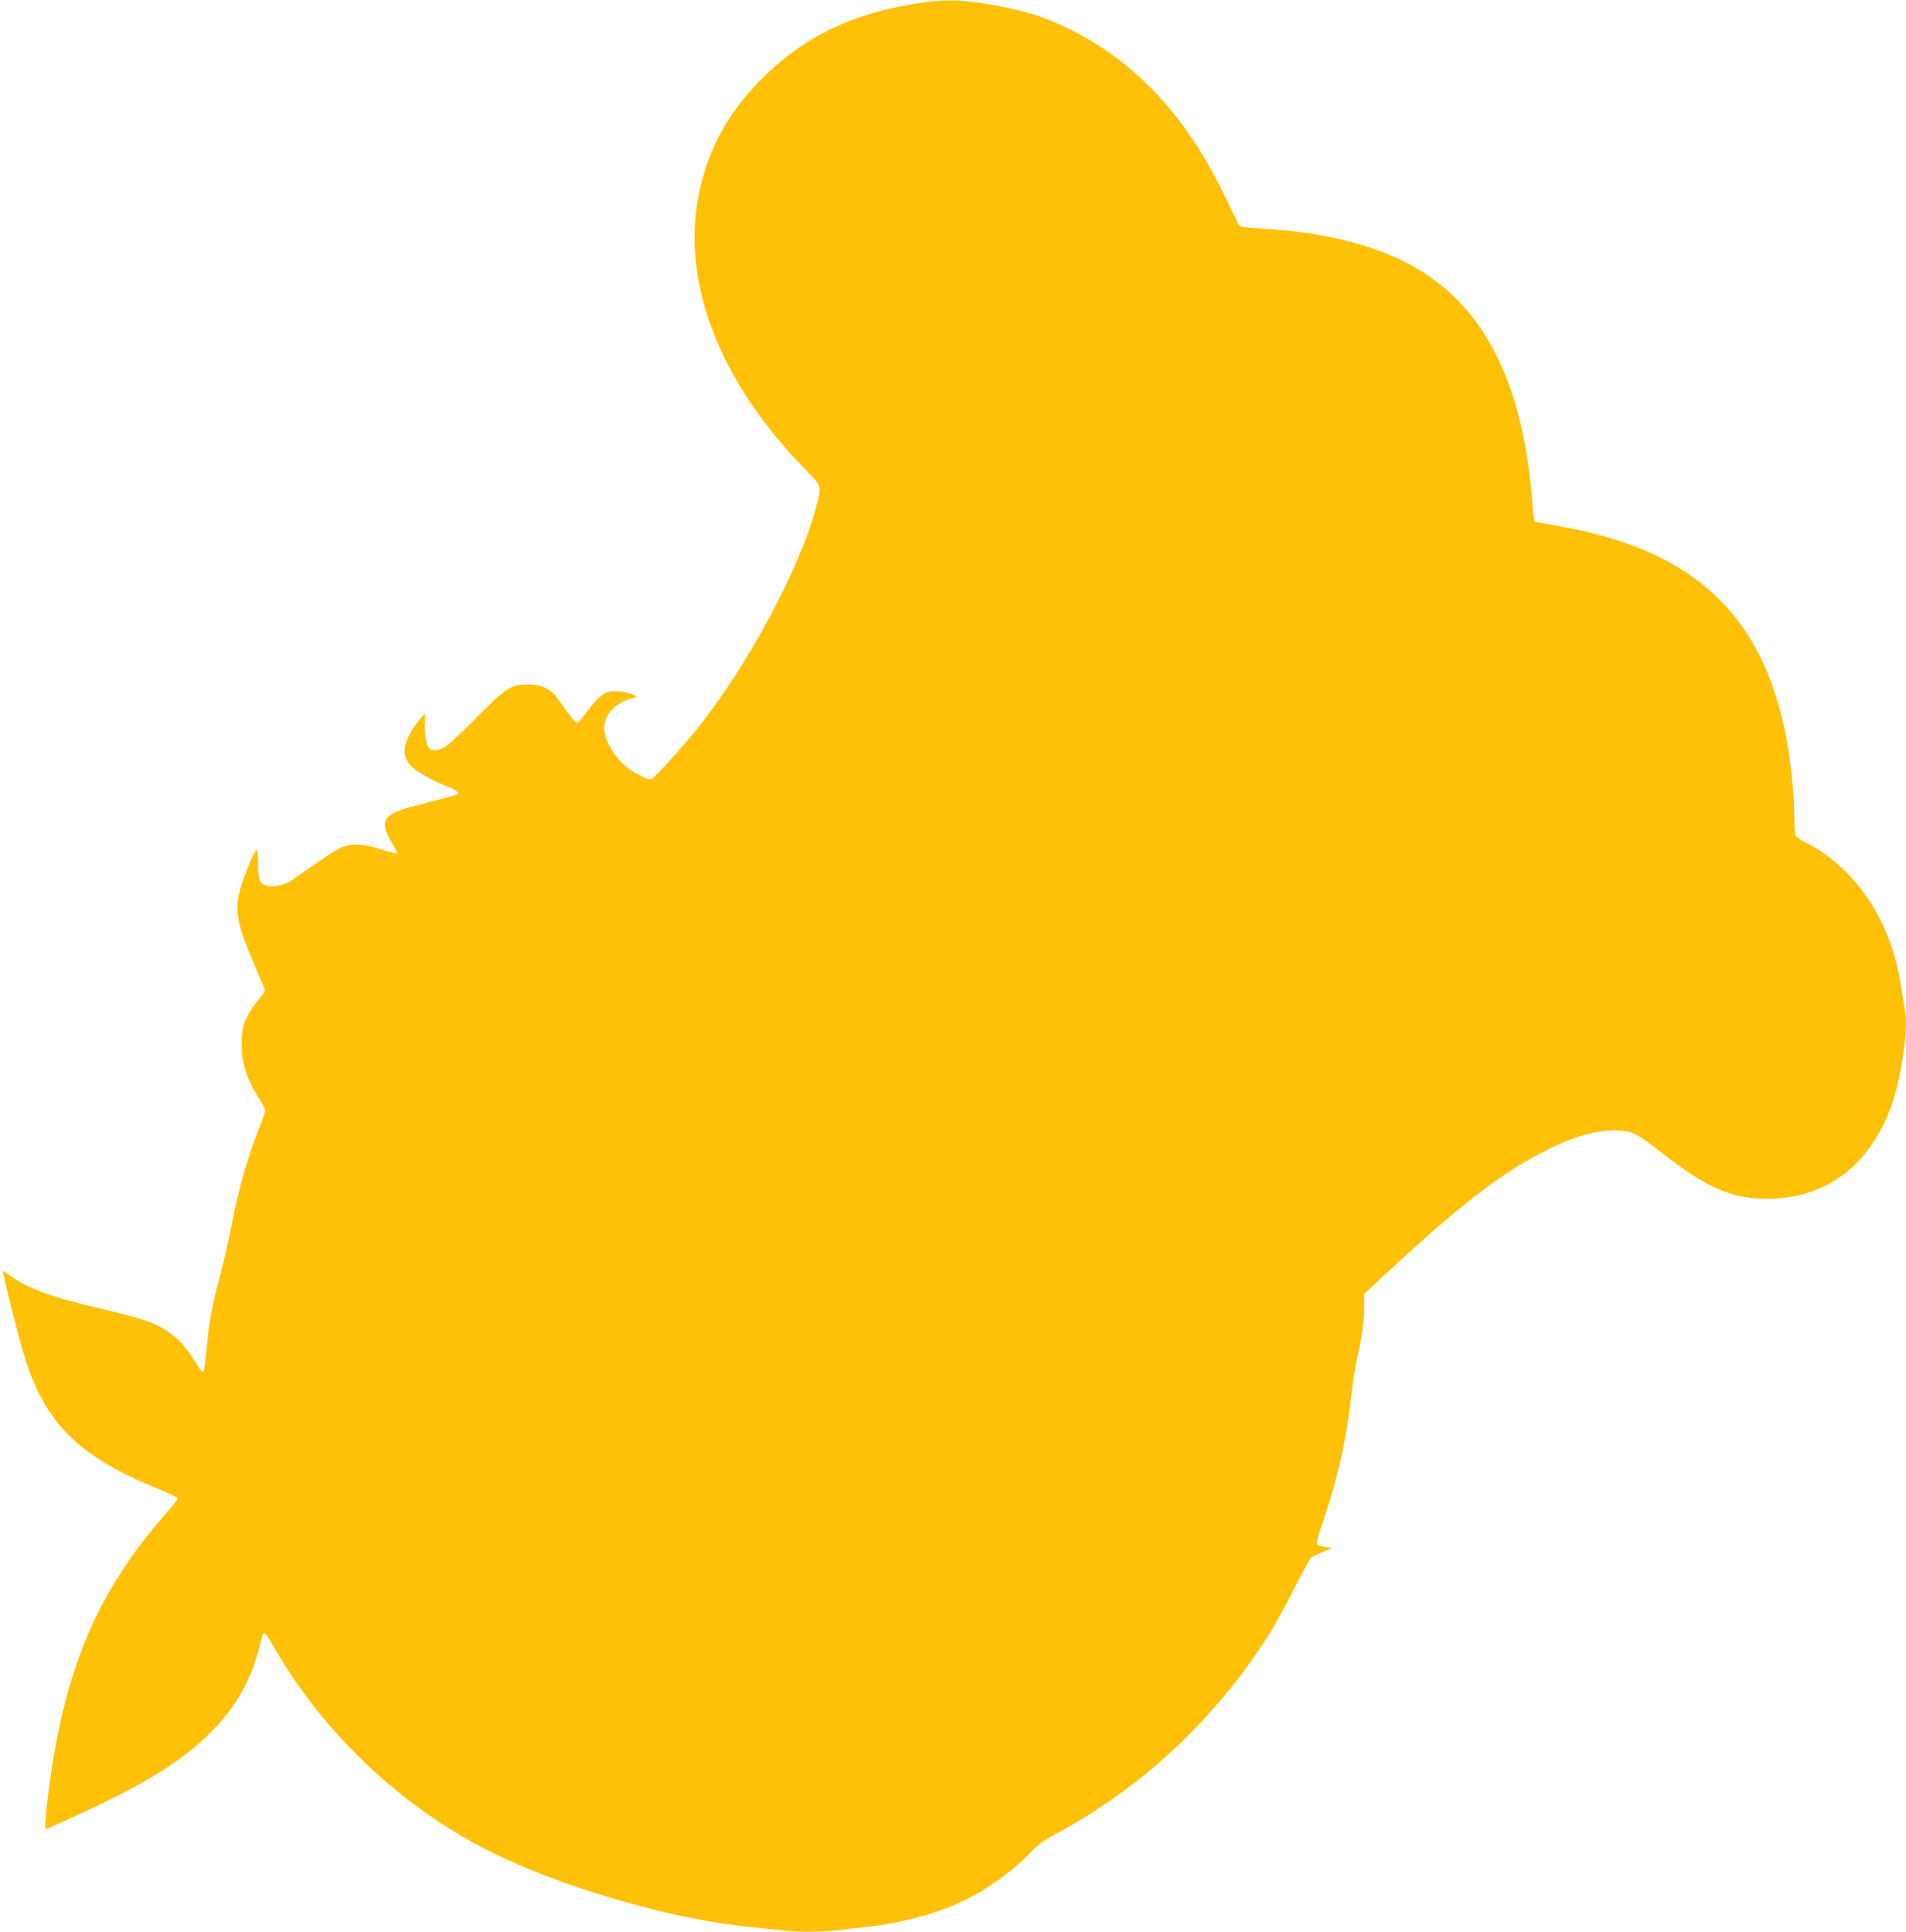
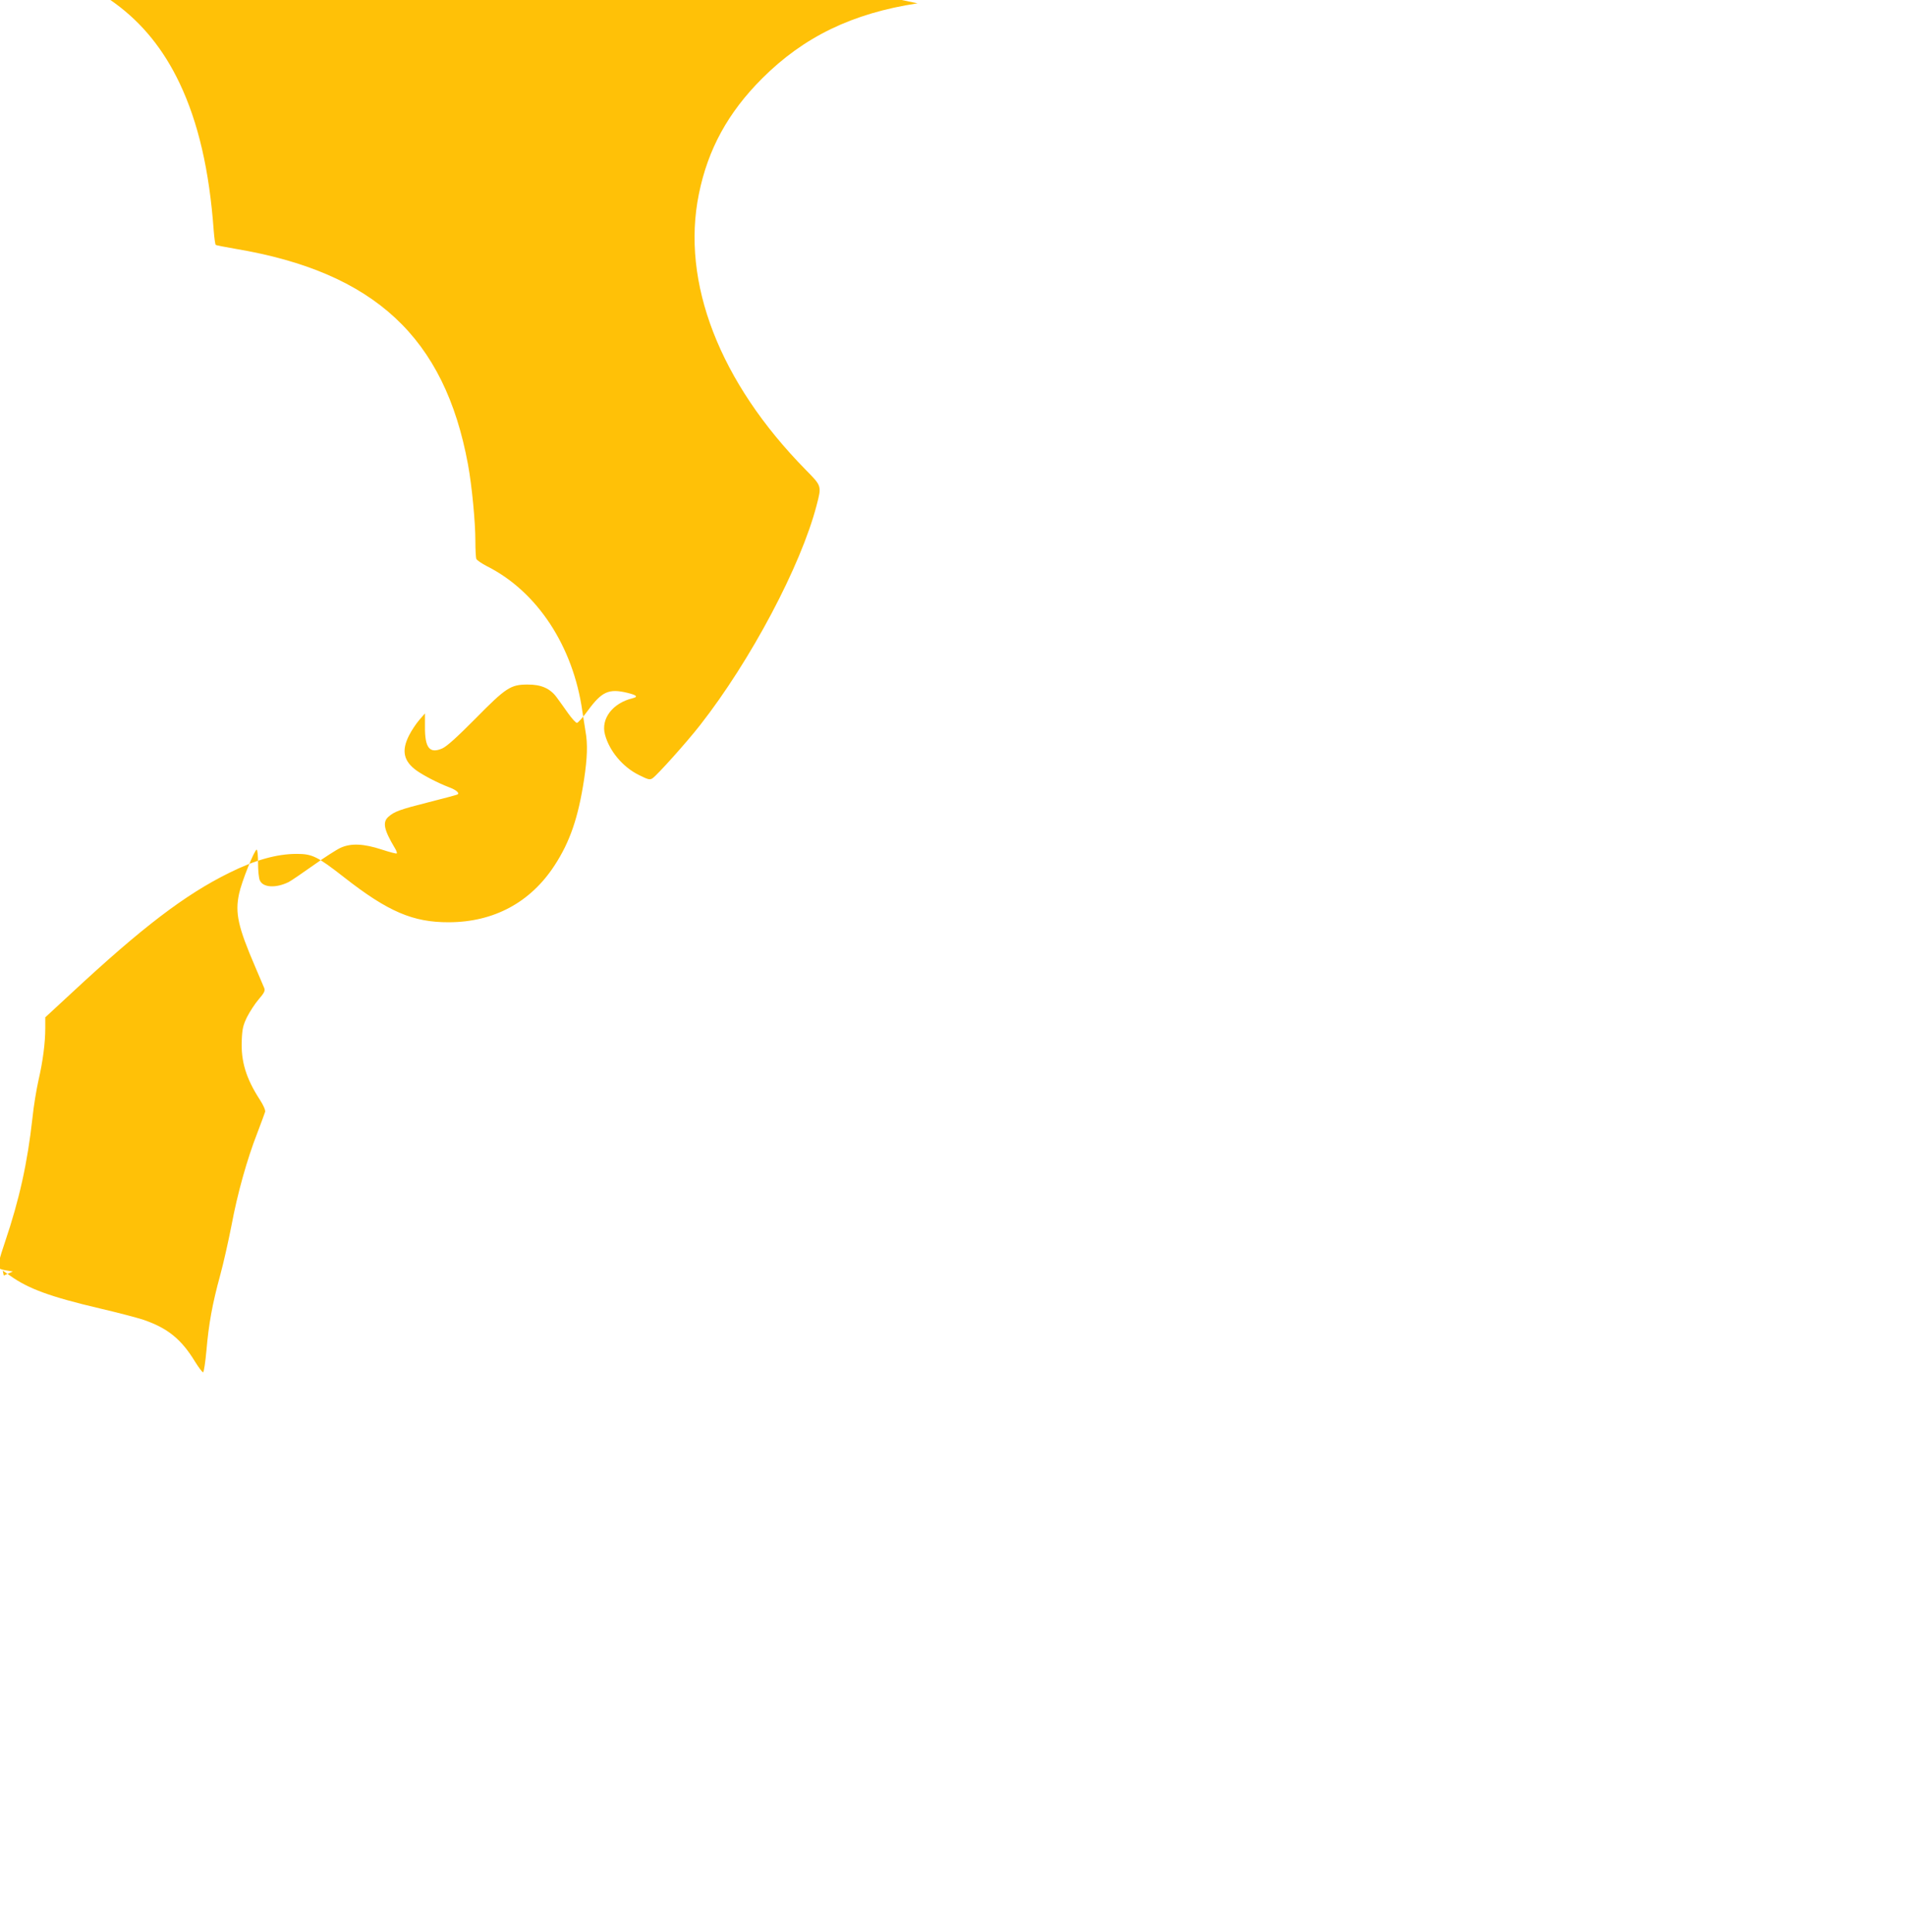
<svg xmlns="http://www.w3.org/2000/svg" version="1.0" width="1263pt" height="1280pt" viewBox="0 0 1263 1280" preserveAspectRatio="xMidYMid meet">
  <g transform="translate(0,1280) scale(0.1,-0.1)" fill="#ffc107" stroke="none">
-     <path d="M6080 12778 c-432 -66 -754 -222 -1030 -498 -226 -226 -359 -469 -419 -766 -119 -584 137 -1246 707 -1826 108 -110 107 -106 73 -237 -104 -400 -436 -1027 -772 -1456 -89 -114 -284 -331 -315 -352 -18 -12 -29 -9 -91 22 -107 53 -195 159 -224 267 -29 106 51 210 185 242 36 9 25 20 -36 35 -124 30 -170 9 -263 -118 -32 -44 -65 -81 -72 -81 -7 0 -33 28 -58 63 -24 34 -58 82 -76 106 -43 59 -103 86 -194 85 -111 0 -142 -20 -345 -226 -122 -123 -188 -183 -219 -197 -84 -37 -116 3 -115 143 l0 89 -38 -44 c-21 -24 -52 -71 -68 -103 -51 -101 -36 -170 52 -233 49 -34 140 -81 210 -108 49 -18 75 -39 60 -49 -4 -3 -91 -26 -193 -52 -190 -48 -228 -62 -266 -97 -39 -35 -29 -85 42 -204 11 -17 17 -34 14 -38 -3 -3 -48 9 -100 26 -120 39 -203 43 -273 11 -26 -12 -107 -64 -180 -116 -72 -51 -145 -101 -162 -110 -84 -42 -171 -38 -192 10 -7 13 -12 65 -12 114 0 50 -4 90 -9 90 -15 0 -101 -215 -117 -293 -27 -127 -7 -218 107 -483 28 -66 55 -129 60 -141 7 -18 0 -32 -37 -75 -25 -29 -59 -82 -77 -117 -26 -54 -32 -78 -35 -155 -6 -139 29 -253 120 -393 24 -37 38 -70 35 -80 -3 -10 -26 -72 -51 -138 -69 -176 -133 -405 -172 -615 -20 -102 -53 -250 -75 -330 -52 -190 -76 -323 -91 -498 -7 -78 -17 -143 -22 -145 -5 -1 -29 31 -54 71 -90 148 -181 222 -342 277 -39 13 -168 47 -288 75 -328 77 -473 130 -595 217 l-49 34 7 -33 c27 -136 121 -494 155 -592 141 -409 360 -615 874 -824 66 -27 121 -53 123 -59 2 -5 -24 -41 -58 -79 -473 -532 -696 -1054 -799 -1879 -20 -159 -25 -235 -15 -235 3 0 103 45 223 100 461 212 703 367 899 573 160 170 254 352 308 600 3 16 11 27 18 24 6 -2 34 -42 60 -88 329 -573 847 -1063 1433 -1357 463 -232 1181 -443 1690 -497 82 -8 188 -20 235 -25 109 -13 277 -13 371 0 40 5 123 14 183 20 232 23 481 89 660 175 162 78 343 210 453 330 37 40 80 71 159 113 588 318 1076 780 1434 1357 24 39 89 160 145 270 56 110 108 203 115 207 8 4 41 19 74 34 l60 27 -43 7 c-23 3 -47 11 -53 17 -7 7 6 59 45 174 94 278 148 521 181 819 8 80 27 192 40 250 29 125 45 248 45 346 l0 71 173 160 c471 438 753 653 1047 798 169 84 314 125 446 125 103 0 136 -16 314 -155 291 -228 457 -299 695 -298 298 1 541 132 700 377 102 156 157 318 195 567 22 145 25 237 10 320 -5 30 -14 90 -21 134 -61 431 -299 793 -630 960 -37 19 -69 41 -73 50 -3 9 -6 63 -6 119 0 126 -23 366 -49 507 -155 841 -620 1273 -1539 1428 -68 12 -127 23 -132 26 -4 2 -10 46 -14 97 -29 398 -102 714 -226 975 -211 444 -564 701 -1115 812 -143 28 -247 42 -435 55 -160 11 -165 12 -176 36 -7 14 -53 108 -102 210 -276 566 -671 952 -1172 1146 -114 44 -256 78 -424 103 -166 25 -260 25 -426 -1z" />
+     <path d="M6080 12778 c-432 -66 -754 -222 -1030 -498 -226 -226 -359 -469 -419 -766 -119 -584 137 -1246 707 -1826 108 -110 107 -106 73 -237 -104 -400 -436 -1027 -772 -1456 -89 -114 -284 -331 -315 -352 -18 -12 -29 -9 -91 22 -107 53 -195 159 -224 267 -29 106 51 210 185 242 36 9 25 20 -36 35 -124 30 -170 9 -263 -118 -32 -44 -65 -81 -72 -81 -7 0 -33 28 -58 63 -24 34 -58 82 -76 106 -43 59 -103 86 -194 85 -111 0 -142 -20 -345 -226 -122 -123 -188 -183 -219 -197 -84 -37 -116 3 -115 143 l0 89 -38 -44 c-21 -24 -52 -71 -68 -103 -51 -101 -36 -170 52 -233 49 -34 140 -81 210 -108 49 -18 75 -39 60 -49 -4 -3 -91 -26 -193 -52 -190 -48 -228 -62 -266 -97 -39 -35 -29 -85 42 -204 11 -17 17 -34 14 -38 -3 -3 -48 9 -100 26 -120 39 -203 43 -273 11 -26 -12 -107 -64 -180 -116 -72 -51 -145 -101 -162 -110 -84 -42 -171 -38 -192 10 -7 13 -12 65 -12 114 0 50 -4 90 -9 90 -15 0 -101 -215 -117 -293 -27 -127 -7 -218 107 -483 28 -66 55 -129 60 -141 7 -18 0 -32 -37 -75 -25 -29 -59 -82 -77 -117 -26 -54 -32 -78 -35 -155 -6 -139 29 -253 120 -393 24 -37 38 -70 35 -80 -3 -10 -26 -72 -51 -138 -69 -176 -133 -405 -172 -615 -20 -102 -53 -250 -75 -330 -52 -190 -76 -323 -91 -498 -7 -78 -17 -143 -22 -145 -5 -1 -29 31 -54 71 -90 148 -181 222 -342 277 -39 13 -168 47 -288 75 -328 77 -473 130 -595 217 l-49 34 7 -33 l60 27 -43 7 c-23 3 -47 11 -53 17 -7 7 6 59 45 174 94 278 148 521 181 819 8 80 27 192 40 250 29 125 45 248 45 346 l0 71 173 160 c471 438 753 653 1047 798 169 84 314 125 446 125 103 0 136 -16 314 -155 291 -228 457 -299 695 -298 298 1 541 132 700 377 102 156 157 318 195 567 22 145 25 237 10 320 -5 30 -14 90 -21 134 -61 431 -299 793 -630 960 -37 19 -69 41 -73 50 -3 9 -6 63 -6 119 0 126 -23 366 -49 507 -155 841 -620 1273 -1539 1428 -68 12 -127 23 -132 26 -4 2 -10 46 -14 97 -29 398 -102 714 -226 975 -211 444 -564 701 -1115 812 -143 28 -247 42 -435 55 -160 11 -165 12 -176 36 -7 14 -53 108 -102 210 -276 566 -671 952 -1172 1146 -114 44 -256 78 -424 103 -166 25 -260 25 -426 -1z" />
  </g>
</svg>